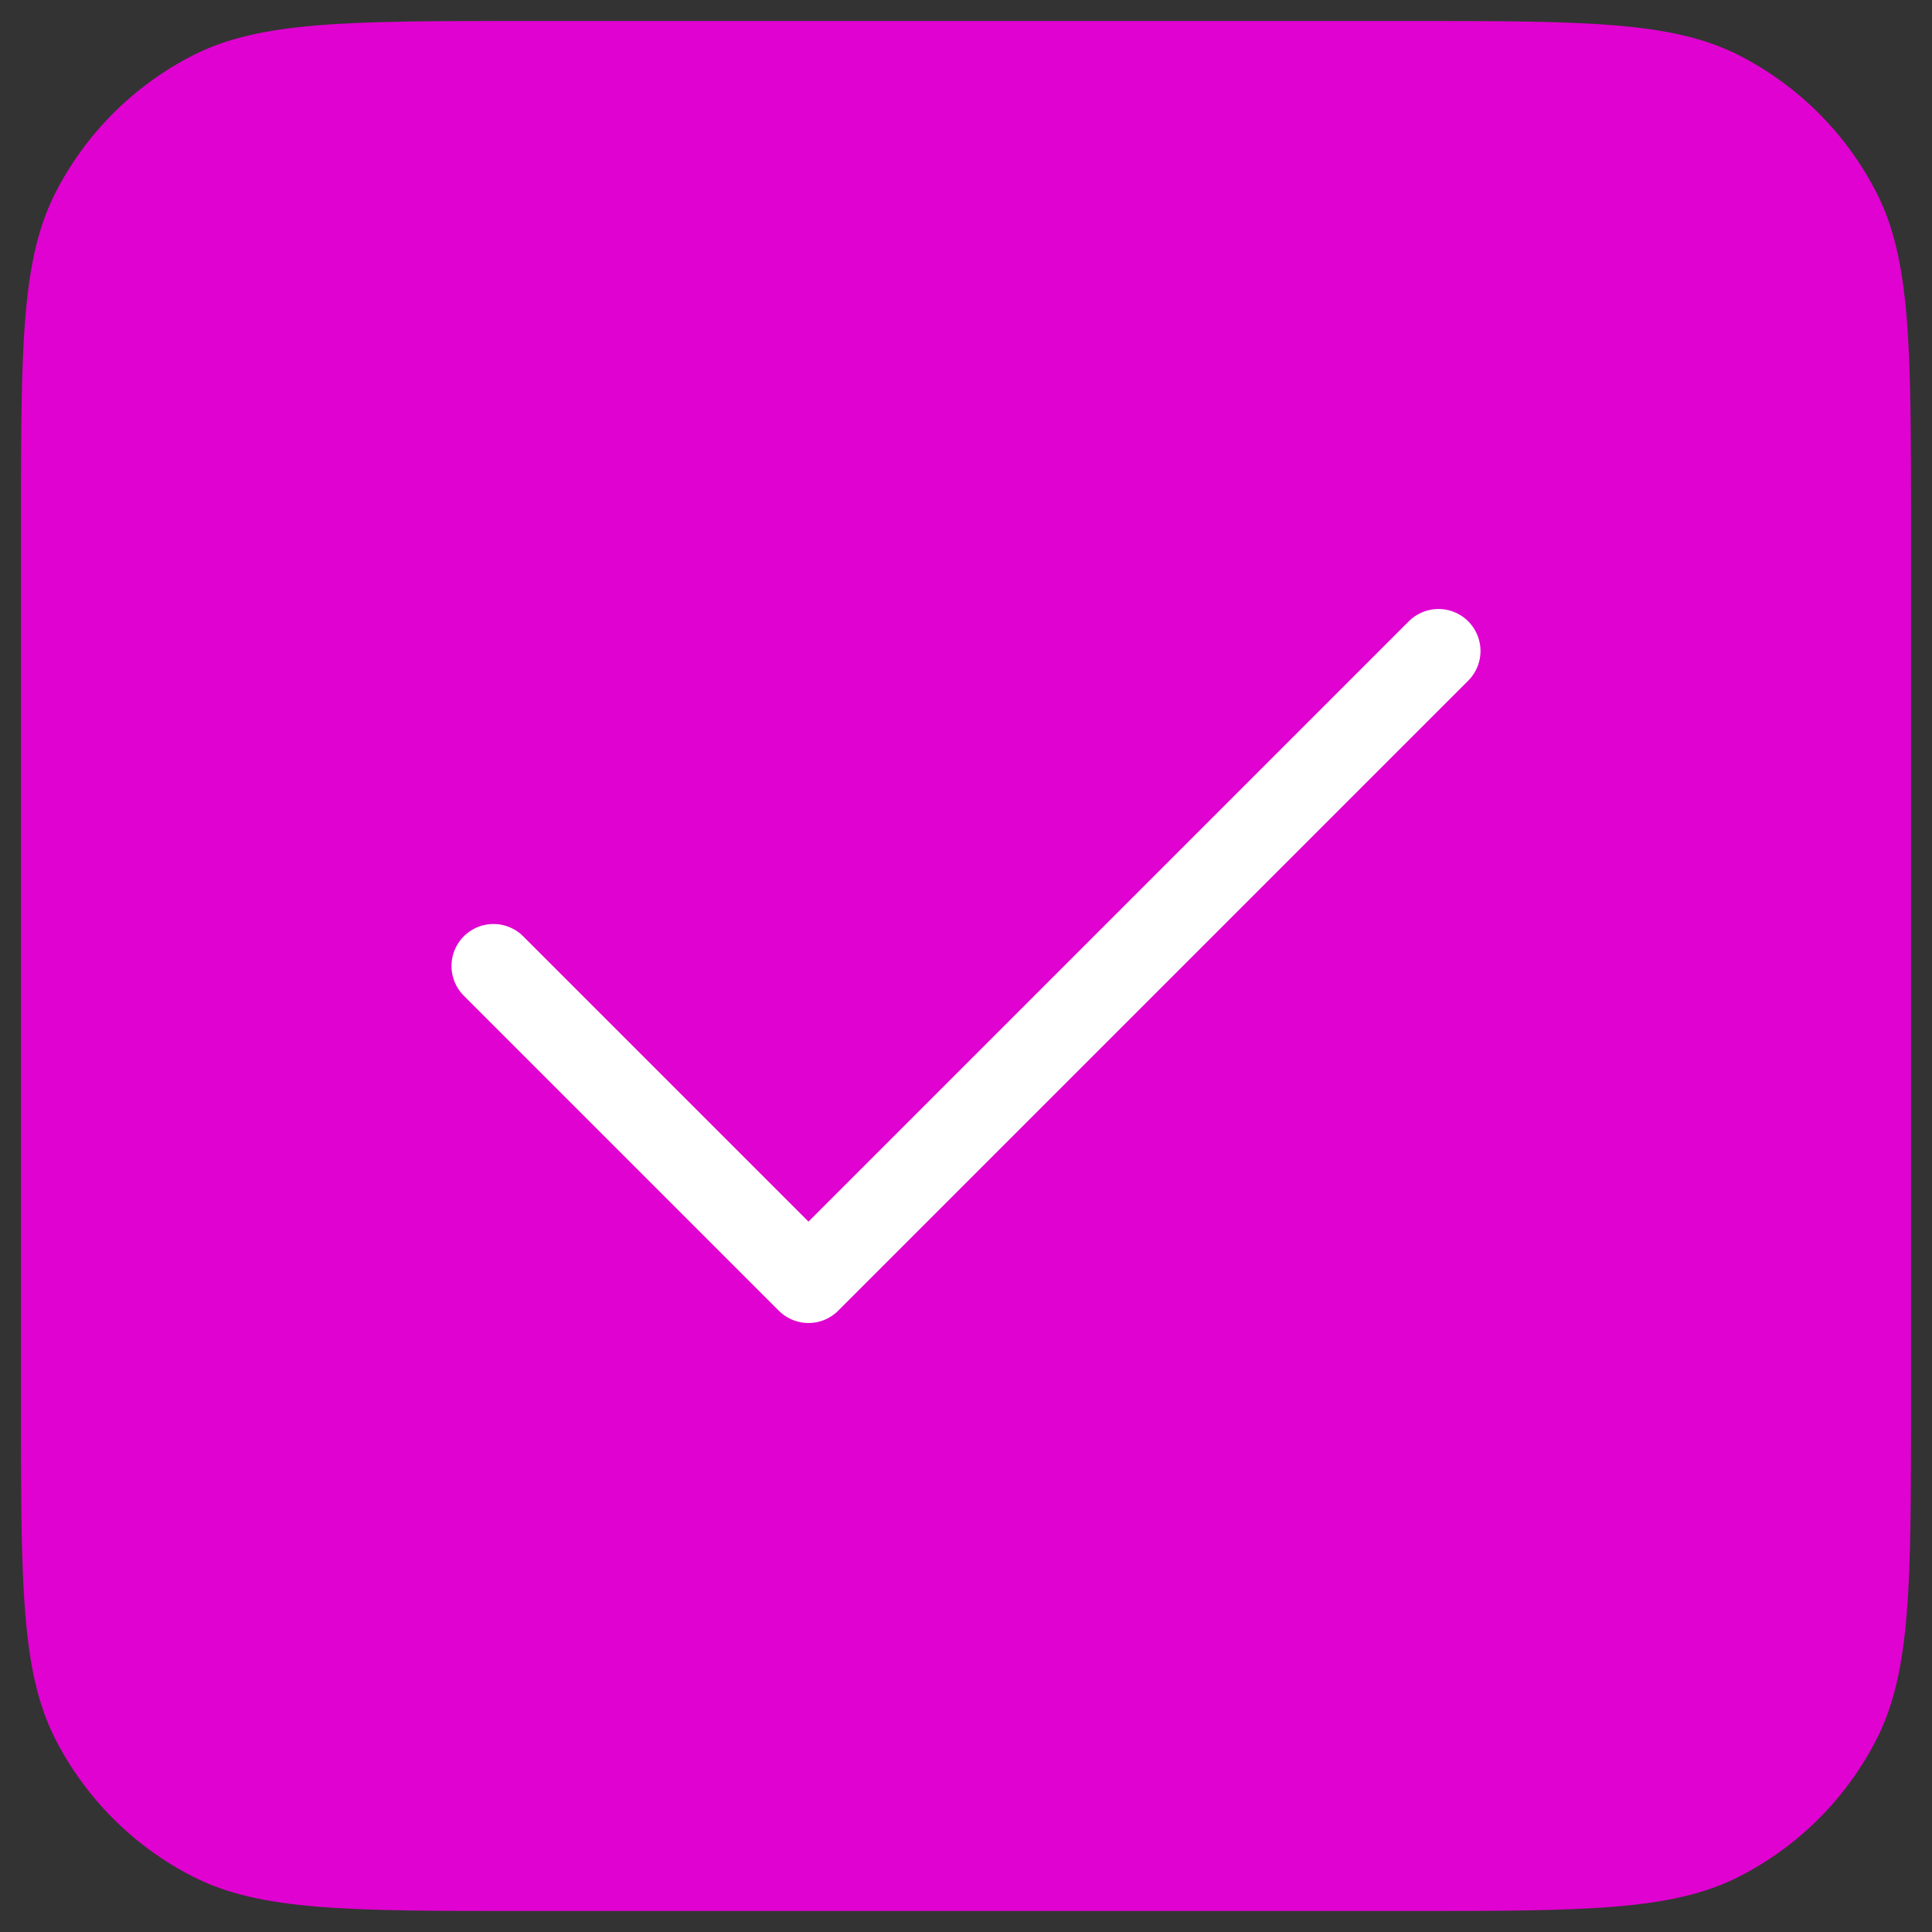
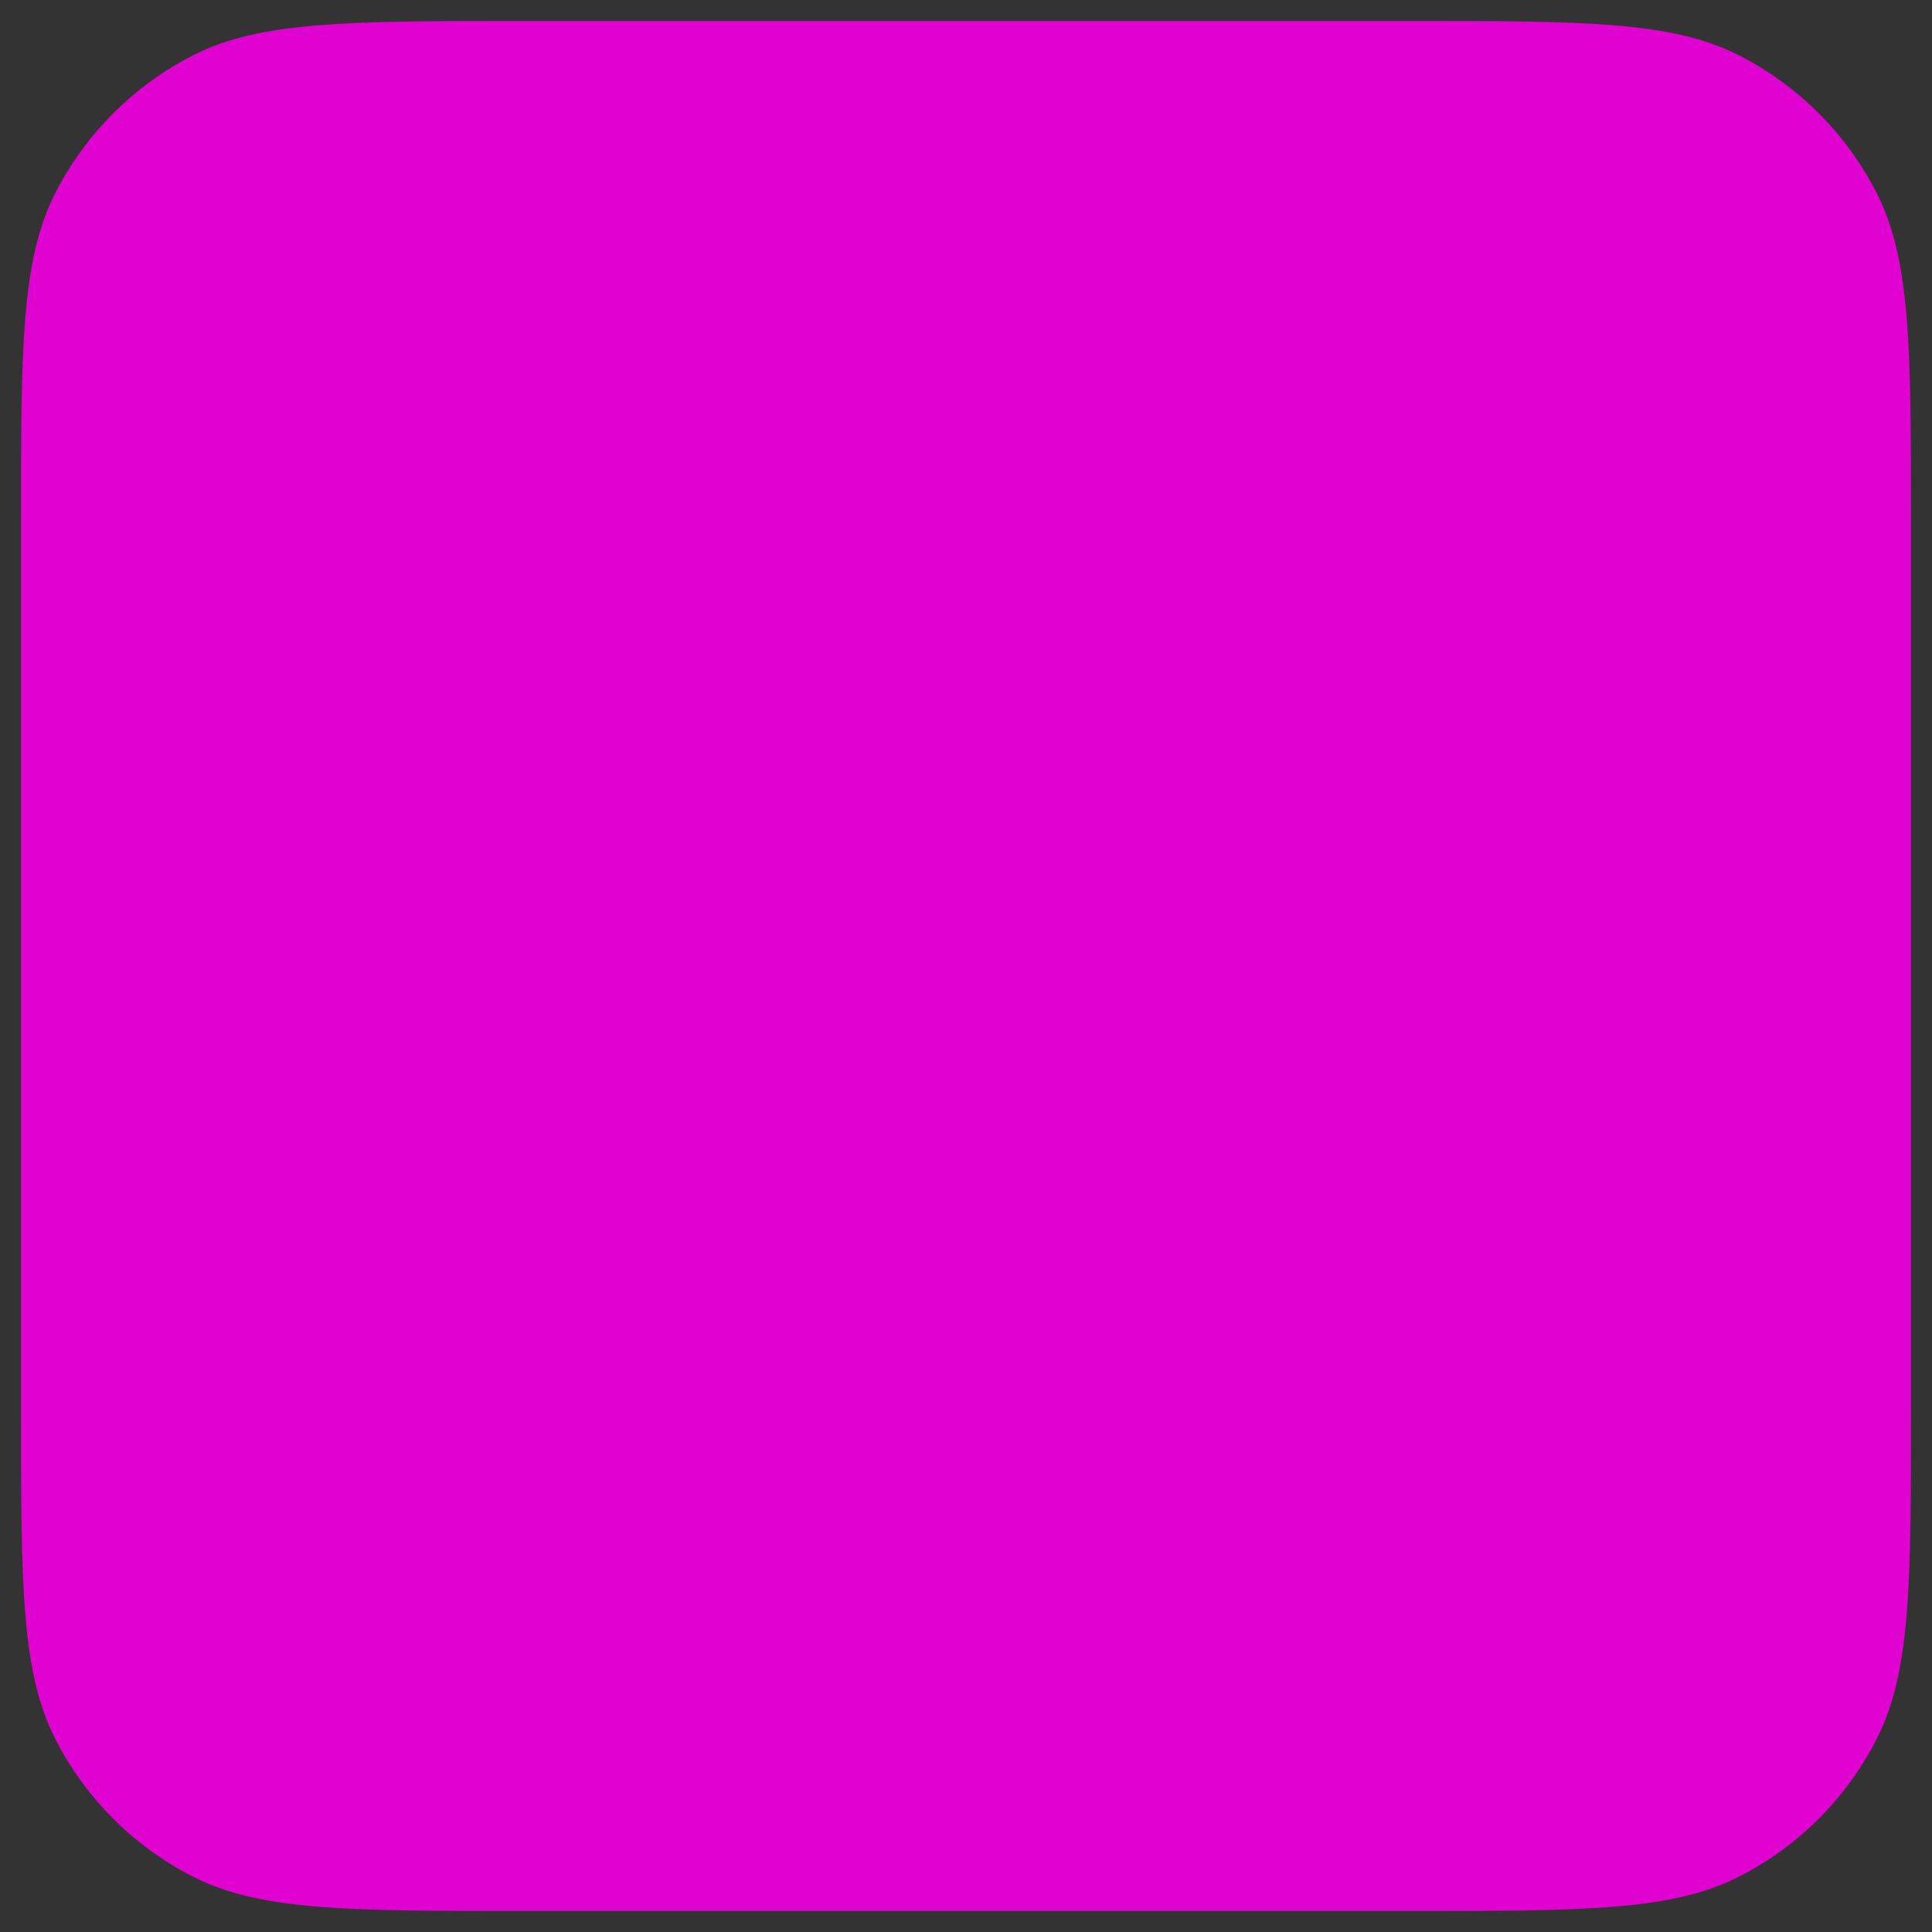
<svg xmlns="http://www.w3.org/2000/svg" width="46" height="46" viewBox="0 0 46 46" fill="none">
  <rect x="0" y="0" width="46" height="46" fill="#333333" stroke="none" />
-   <path d="M0.5 12.5C0.5 8.3 0.5 6.199 1.317 4.595C2.037 3.184 3.184 2.037 4.595 1.317C6.199 0.5 8.3 0.5 12.5 0.5H33.5C37.7 0.5 39.801 0.5 41.405 1.317C42.816 2.037 43.964 3.184 44.682 4.595C45.5 6.199 45.5 8.3 45.5 12.5V33.5C45.5 37.7 45.5 39.801 44.682 41.405C43.964 42.816 42.816 43.964 41.405 44.682C39.801 45.5 37.7 45.5 33.5 45.5H12.5C8.3 45.5 6.199 45.5 4.595 44.682C3.184 43.964 2.037 42.816 1.317 41.405C0.5 39.801 0.5 37.7 0.5 33.5V12.5Z" fill="#E002D0" />
-   <path d="M11.75 23L19.25 30.5L34.25 15.5" stroke="white" stroke-width="2" stroke-linecap="round" stroke-linejoin="round" />
+   <path d="M0.5 12.5C0.5 8.3 0.5 6.199 1.317 4.595C2.037 3.184 3.184 2.037 4.595 1.317C6.199 0.5 8.3 0.5 12.5 0.5H33.5C37.7 0.5 39.801 0.5 41.405 1.317C42.816 2.037 43.964 3.184 44.682 4.595C45.5 6.199 45.5 8.3 45.5 12.5V33.5C45.5 37.7 45.5 39.801 44.682 41.405C43.964 42.816 42.816 43.964 41.405 44.682C39.801 45.5 37.7 45.5 33.5 45.5H12.5C8.3 45.5 6.199 45.5 4.595 44.682C3.184 43.964 2.037 42.816 1.317 41.405C0.5 39.801 0.5 37.7 0.5 33.5V12.5" fill="#E002D0" />
</svg>